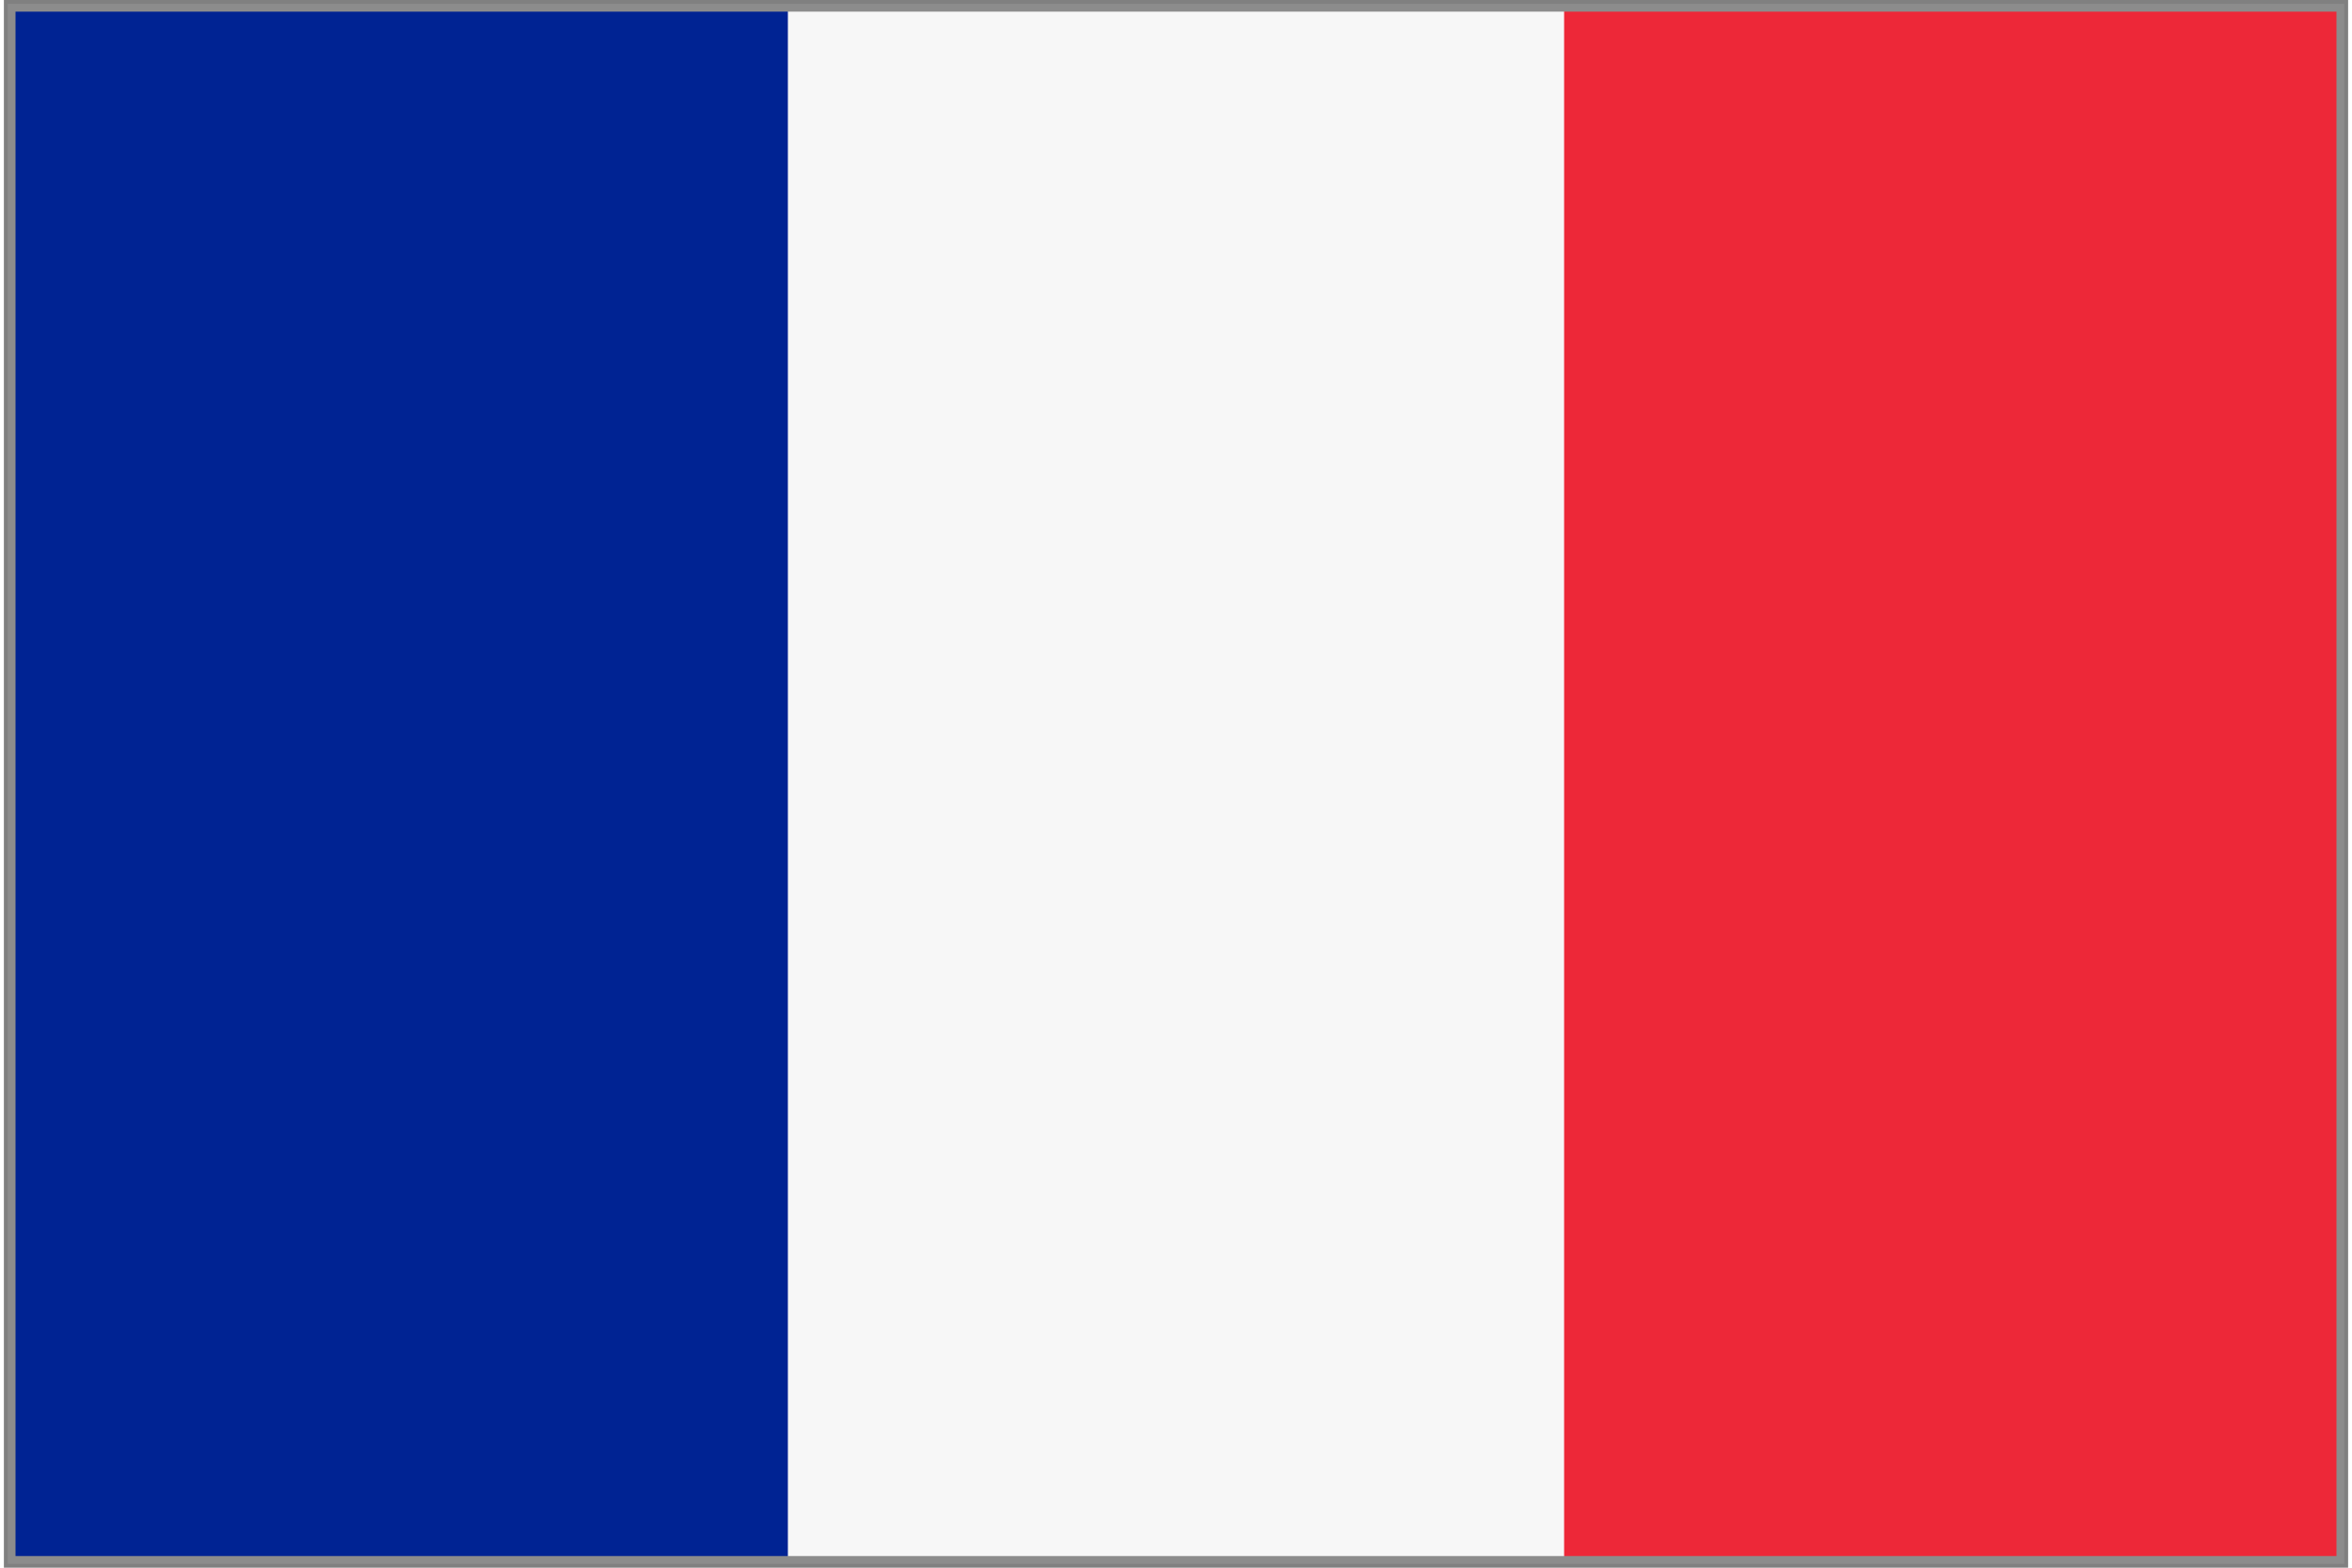
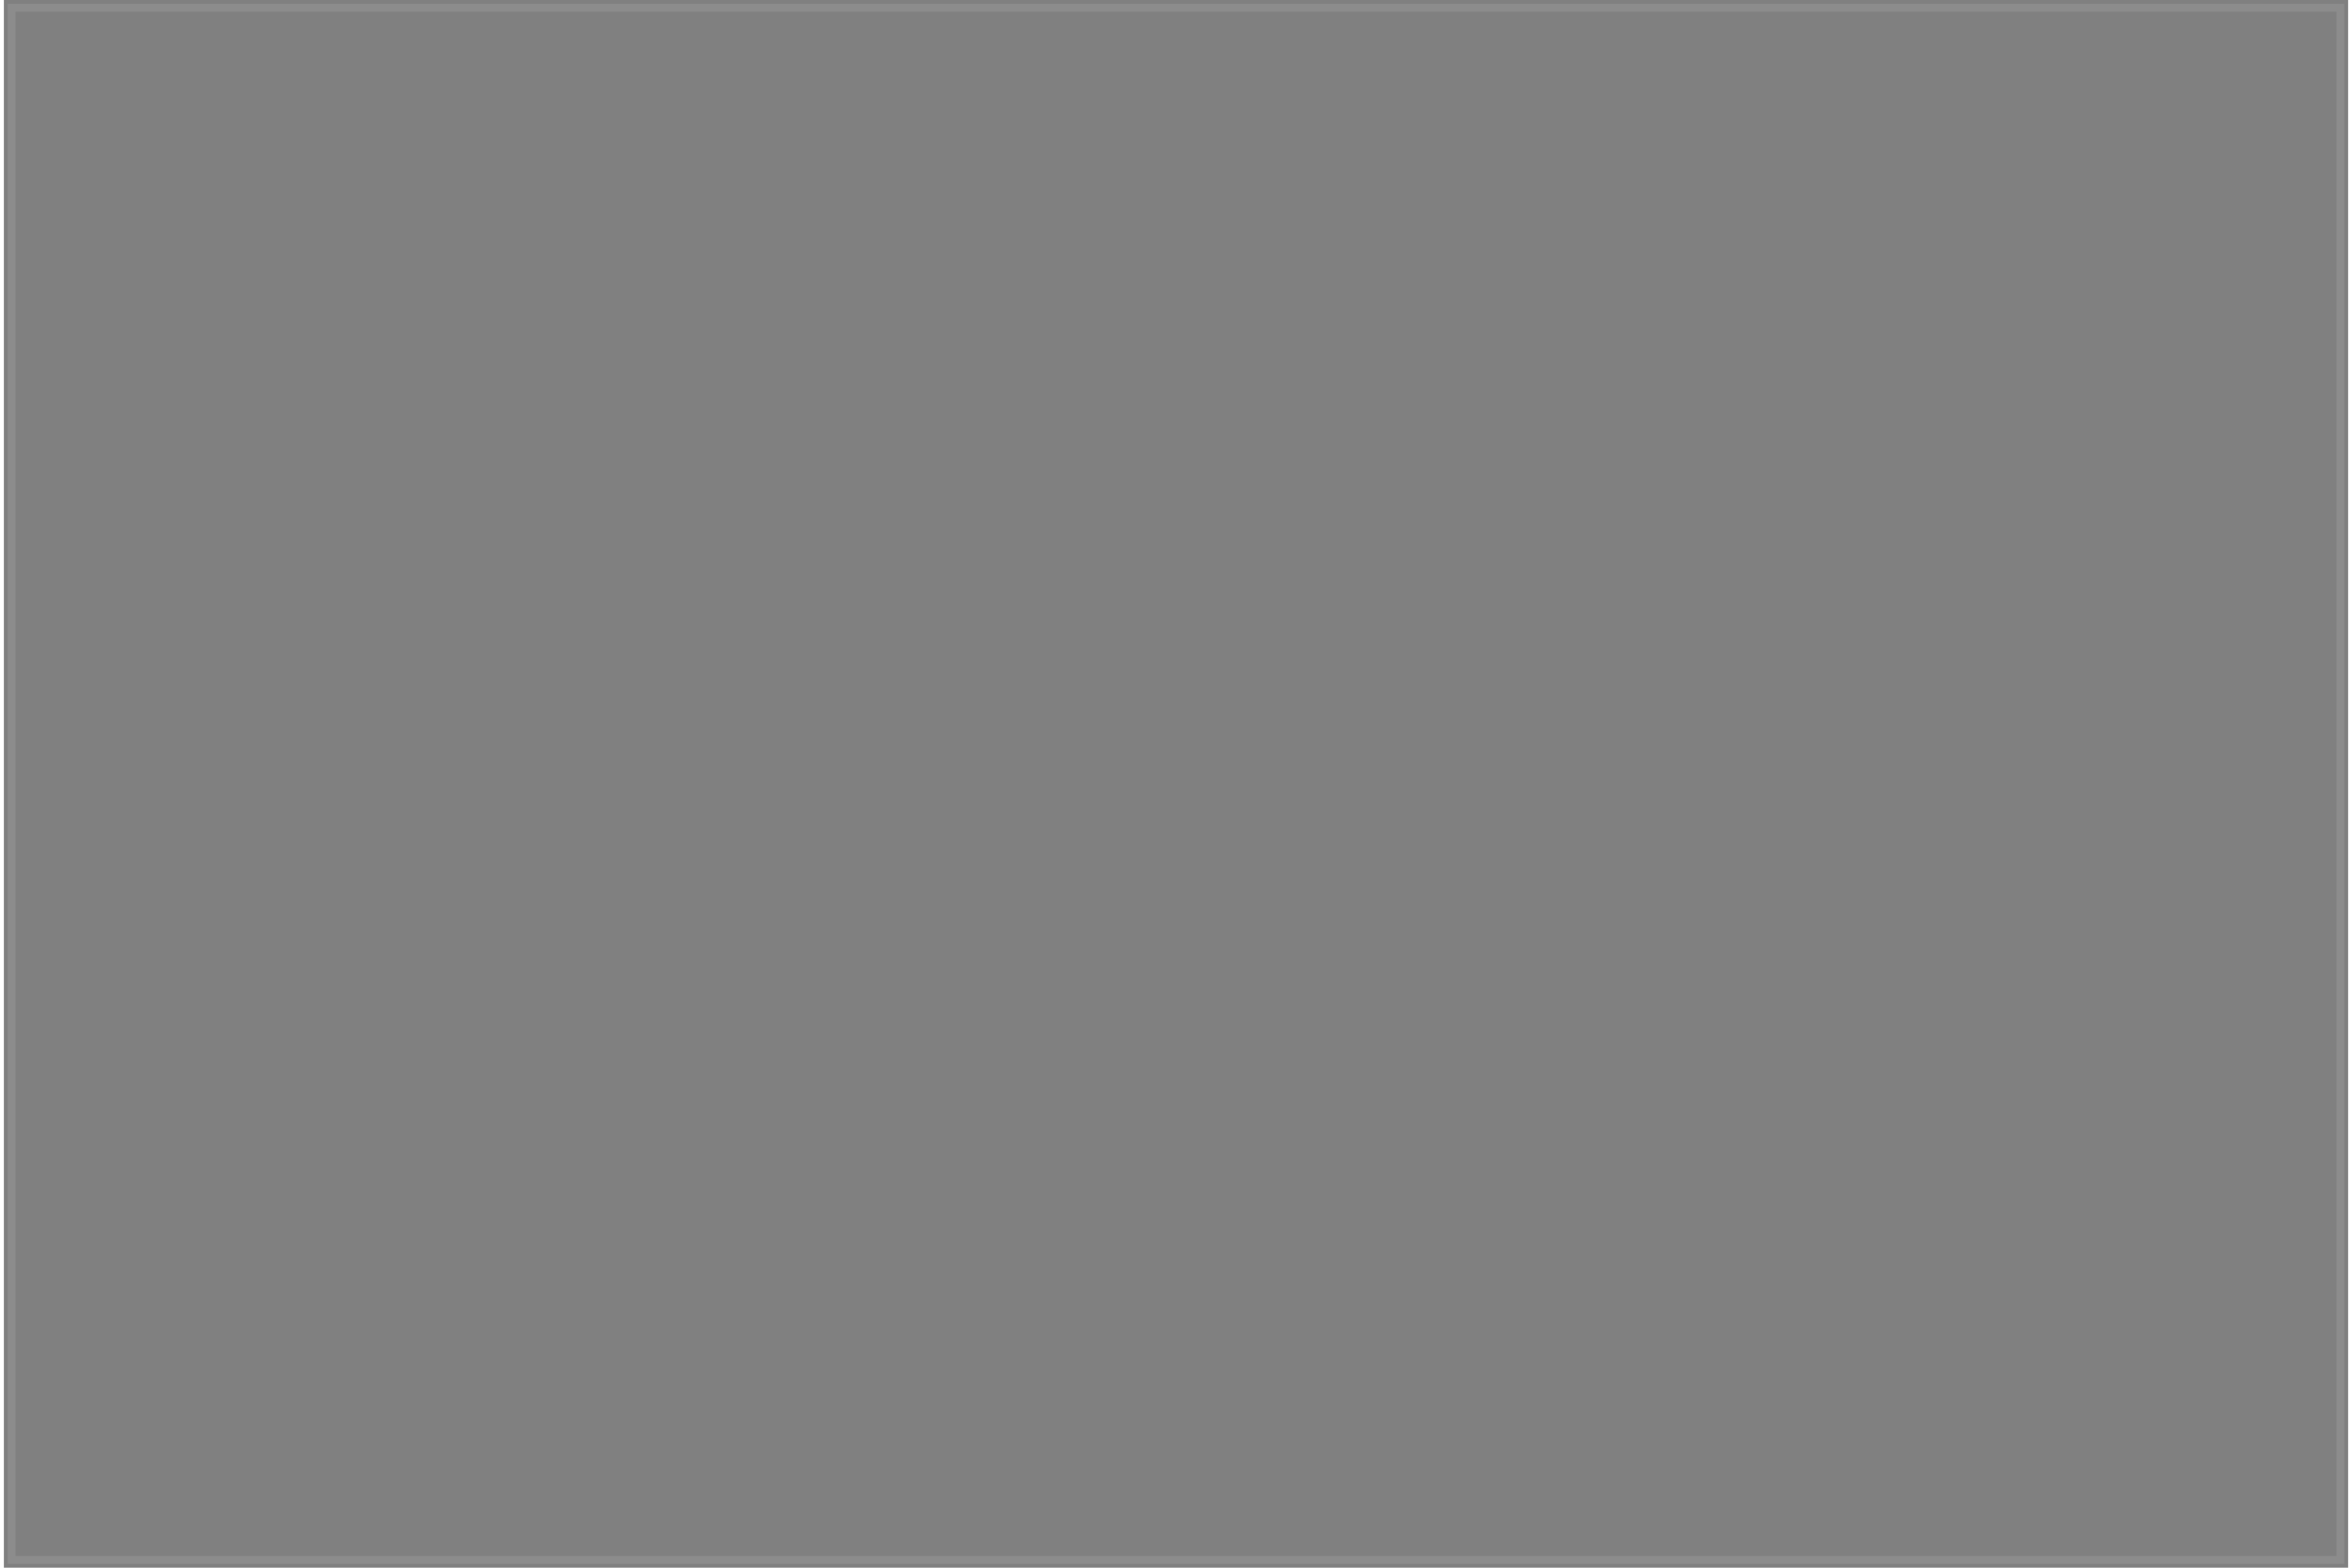
<svg xmlns="http://www.w3.org/2000/svg" width="6cm" height="4cm" version="1.1" viewBox="-10 -10 3020 2020">
  <rect x="-10" y="-10" width="3020" height="2020" fill="#808080" stroke="none" />
-   <rect width="1010" height="2e3" fill="#002393" />
-   <rect x="1e3" width="1010" height="2e3" fill="#f7f7f7" />
-   <rect x="2e3" width="1e3" height="2e3" fill="#ed2838" />
  <rect width="3e3" height="2e3" fill="none" stroke="#8c8c8c" stroke-width="10" />
</svg>